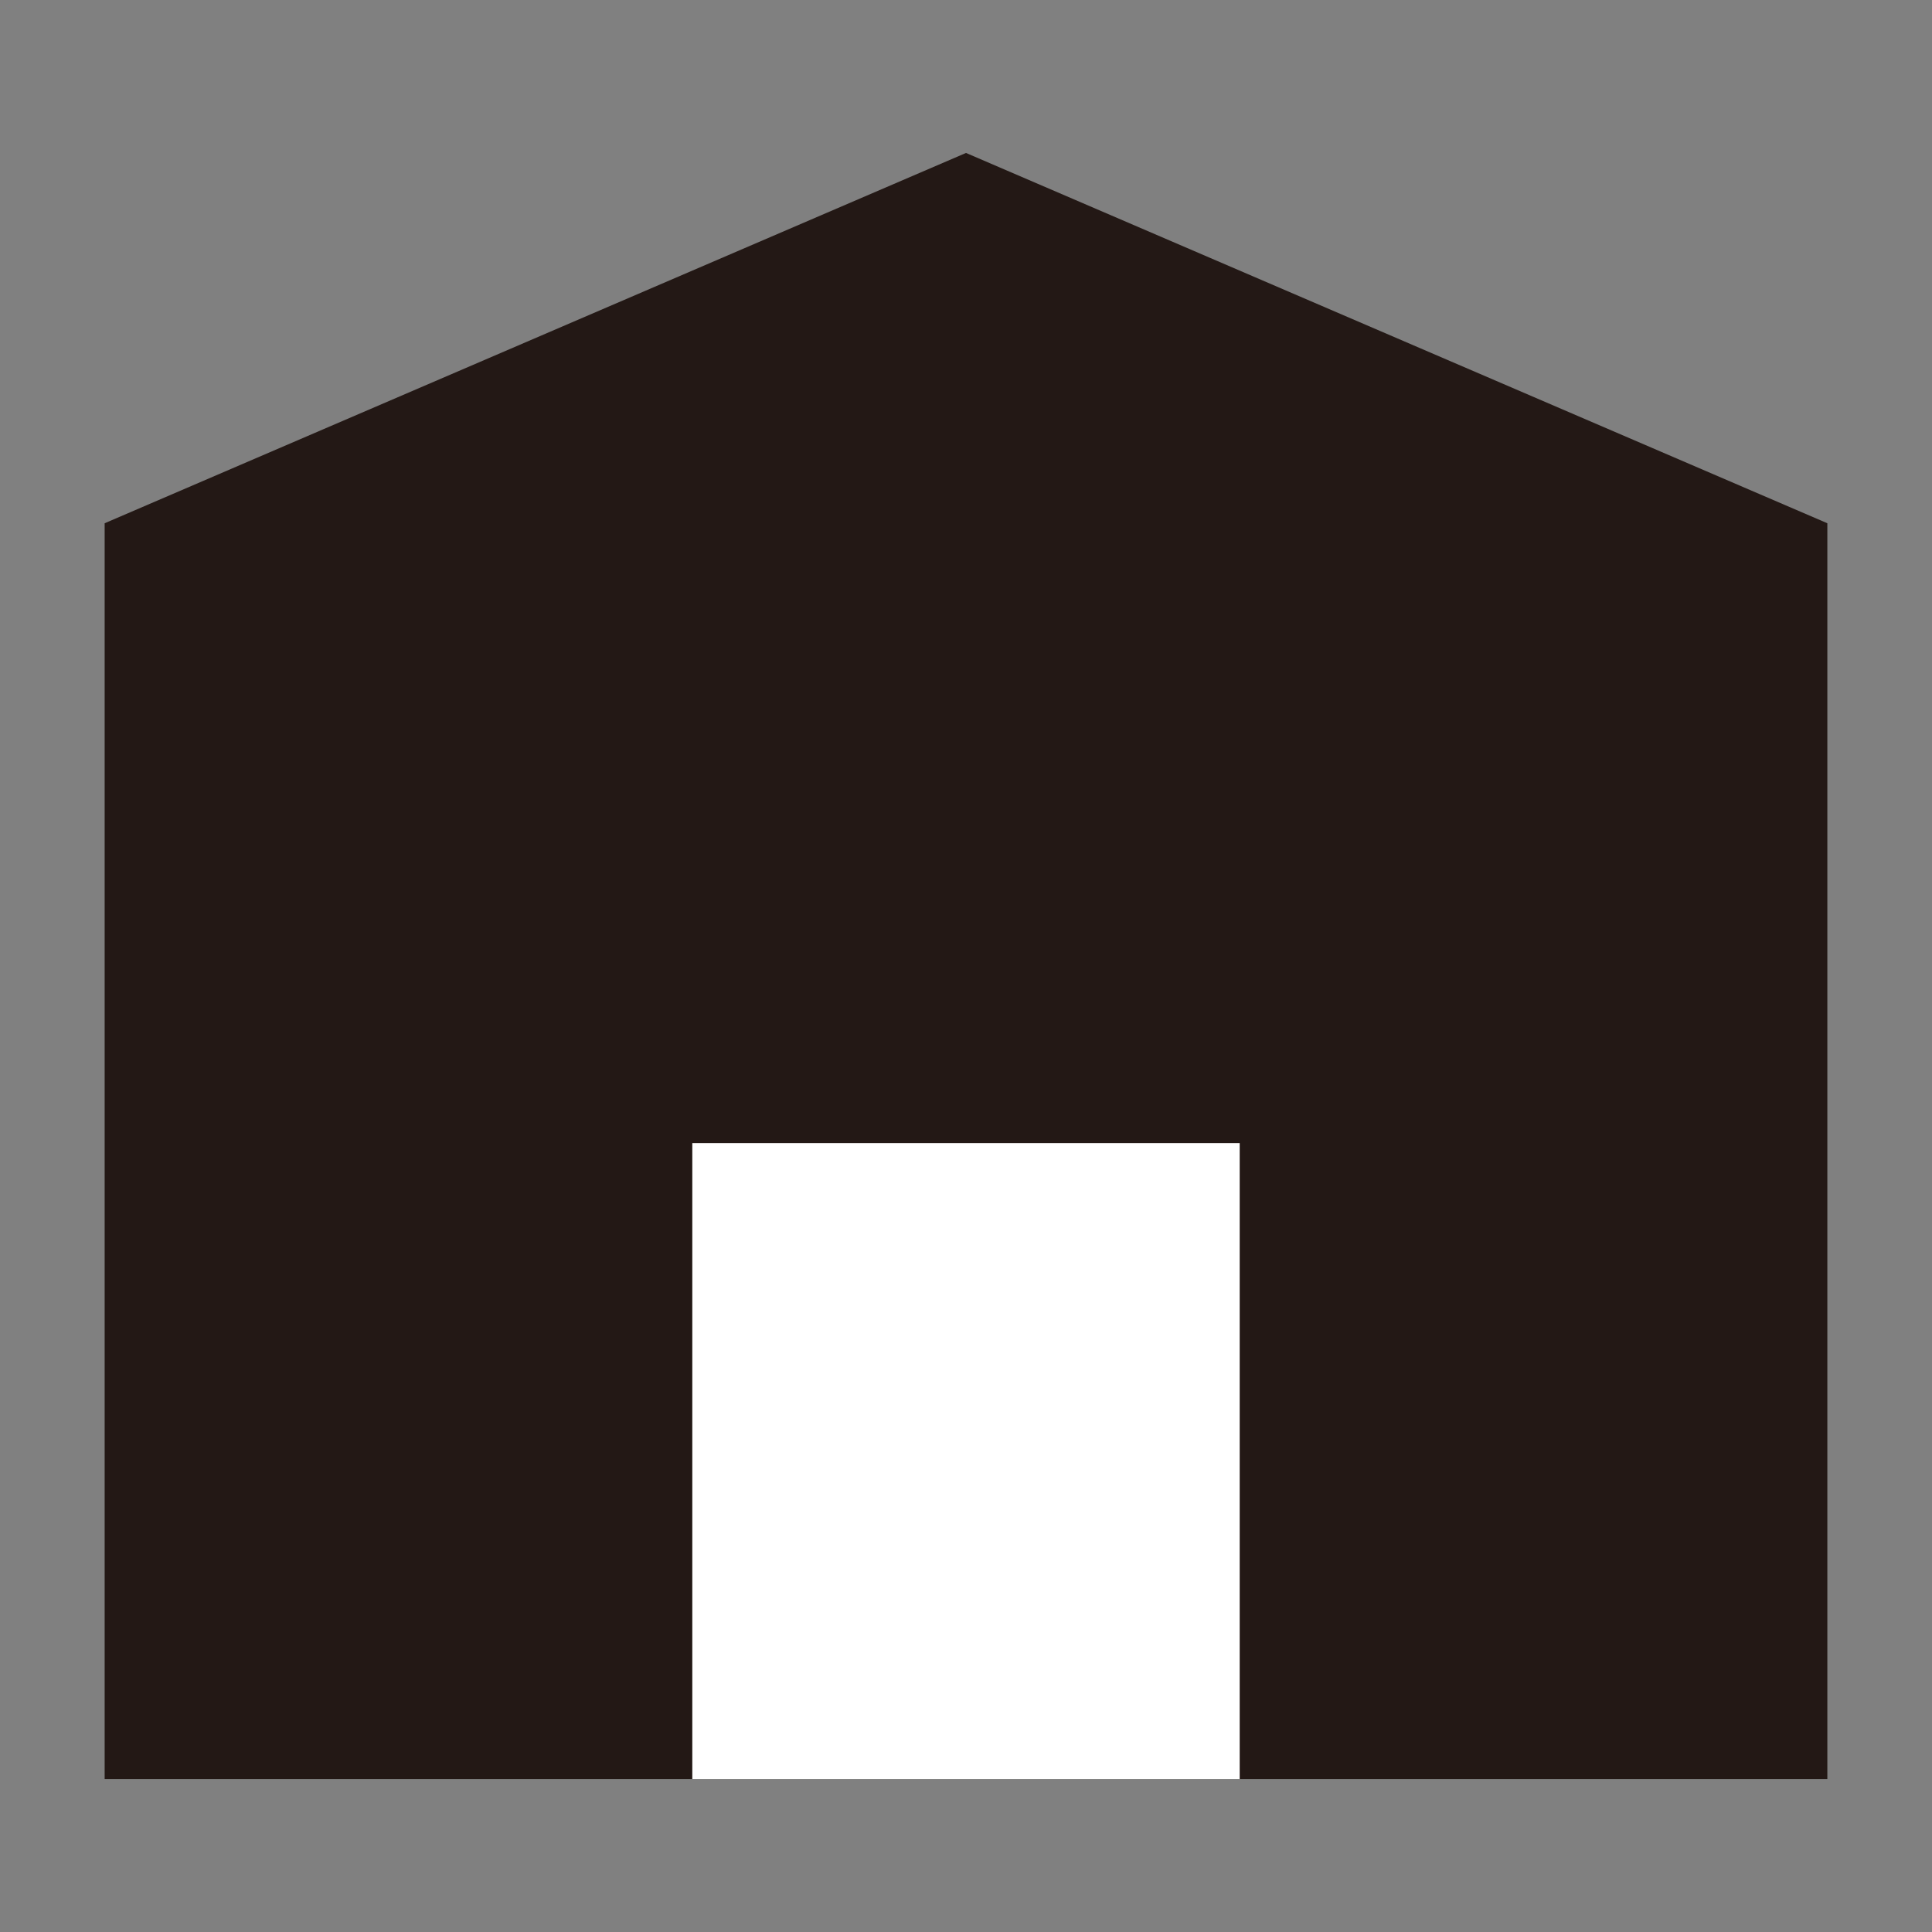
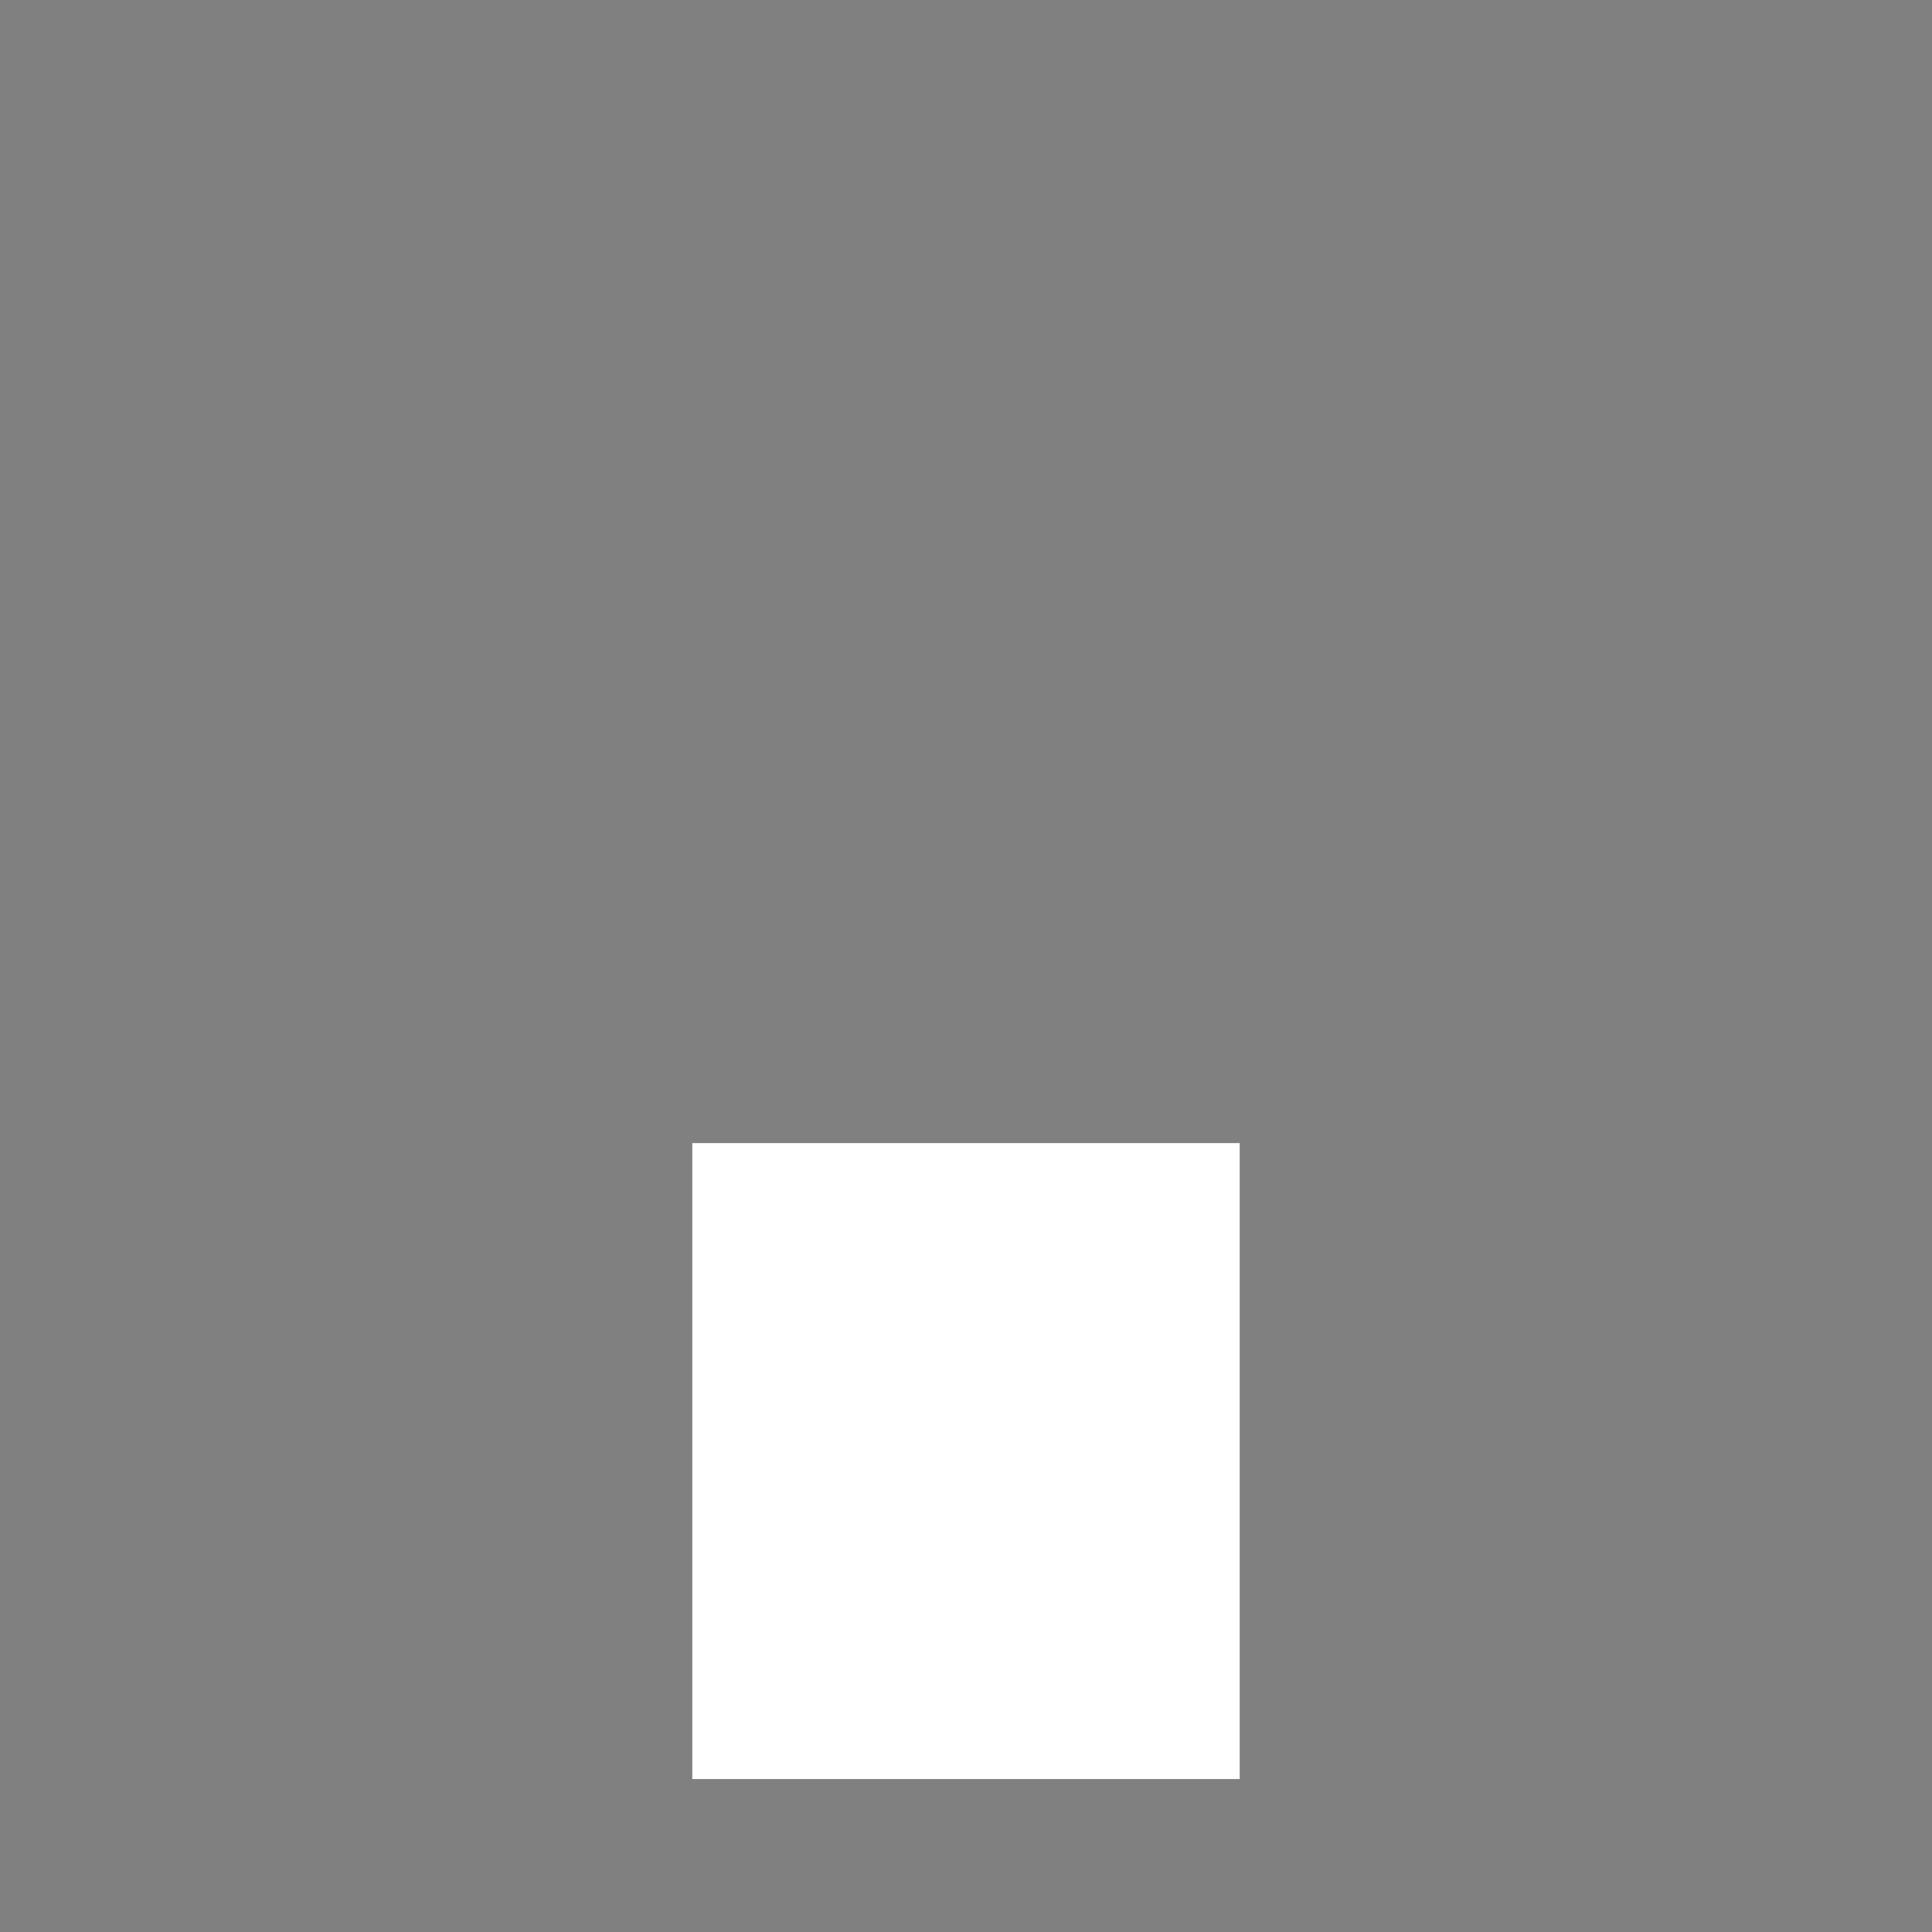
<svg xmlns="http://www.w3.org/2000/svg" version="1.1" id="レイヤー_1" x="0px" y="0px" viewBox="0 0 24 24" style="enable-background:new 0 0 24 24;" xml:space="preserve">
  <rect x="0" y="0" width="24" height="24" fill="#808080" stroke="none" />
  <style type="text/css">
	.st0{fill:#231815;}
	.st1{fill:#FFFFFF;}
</style>
  <title>ico_other</title>
  <g id="レイヤー_2">
    <g id="レイヤー_1-2">
-       <polygon class="st0" points="22.7,22.1 1.3,22.1 1.3,6.5 12,1.9 22.7,6.5   " />
      <rect x="8.6" y="14.2" class="st1" width="6.8" height="7.9" />
    </g>
  </g>
</svg>